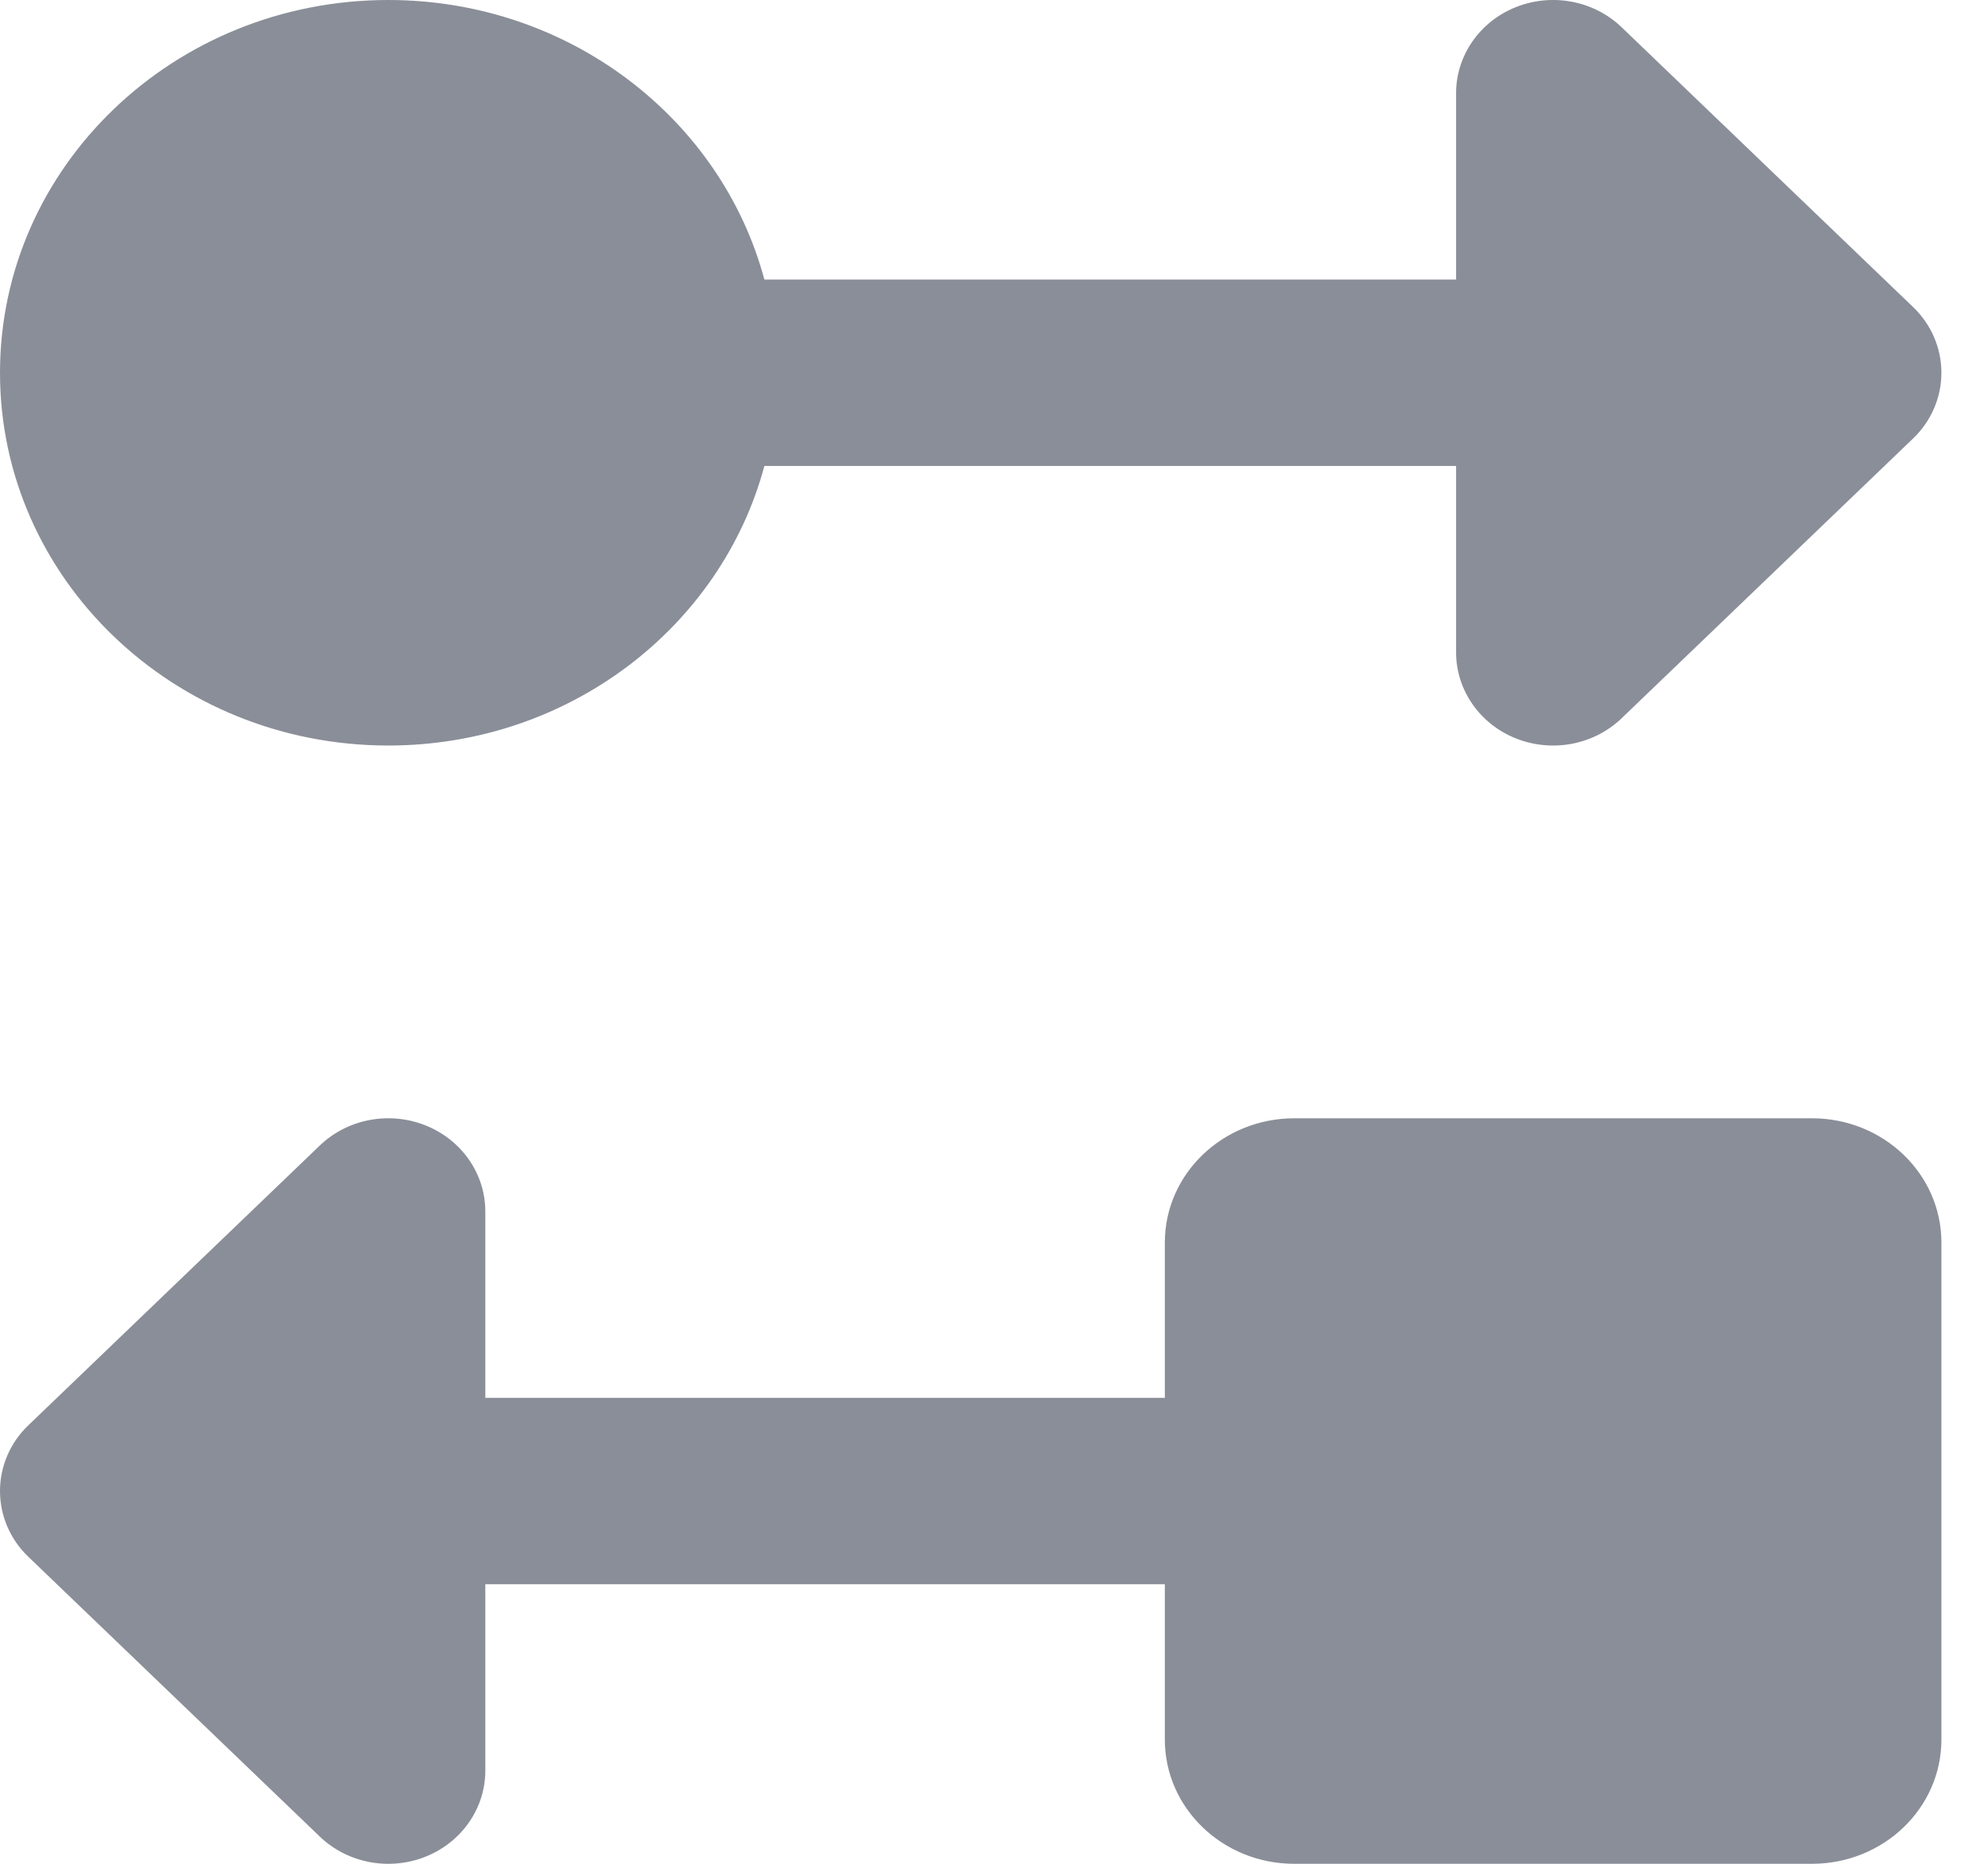
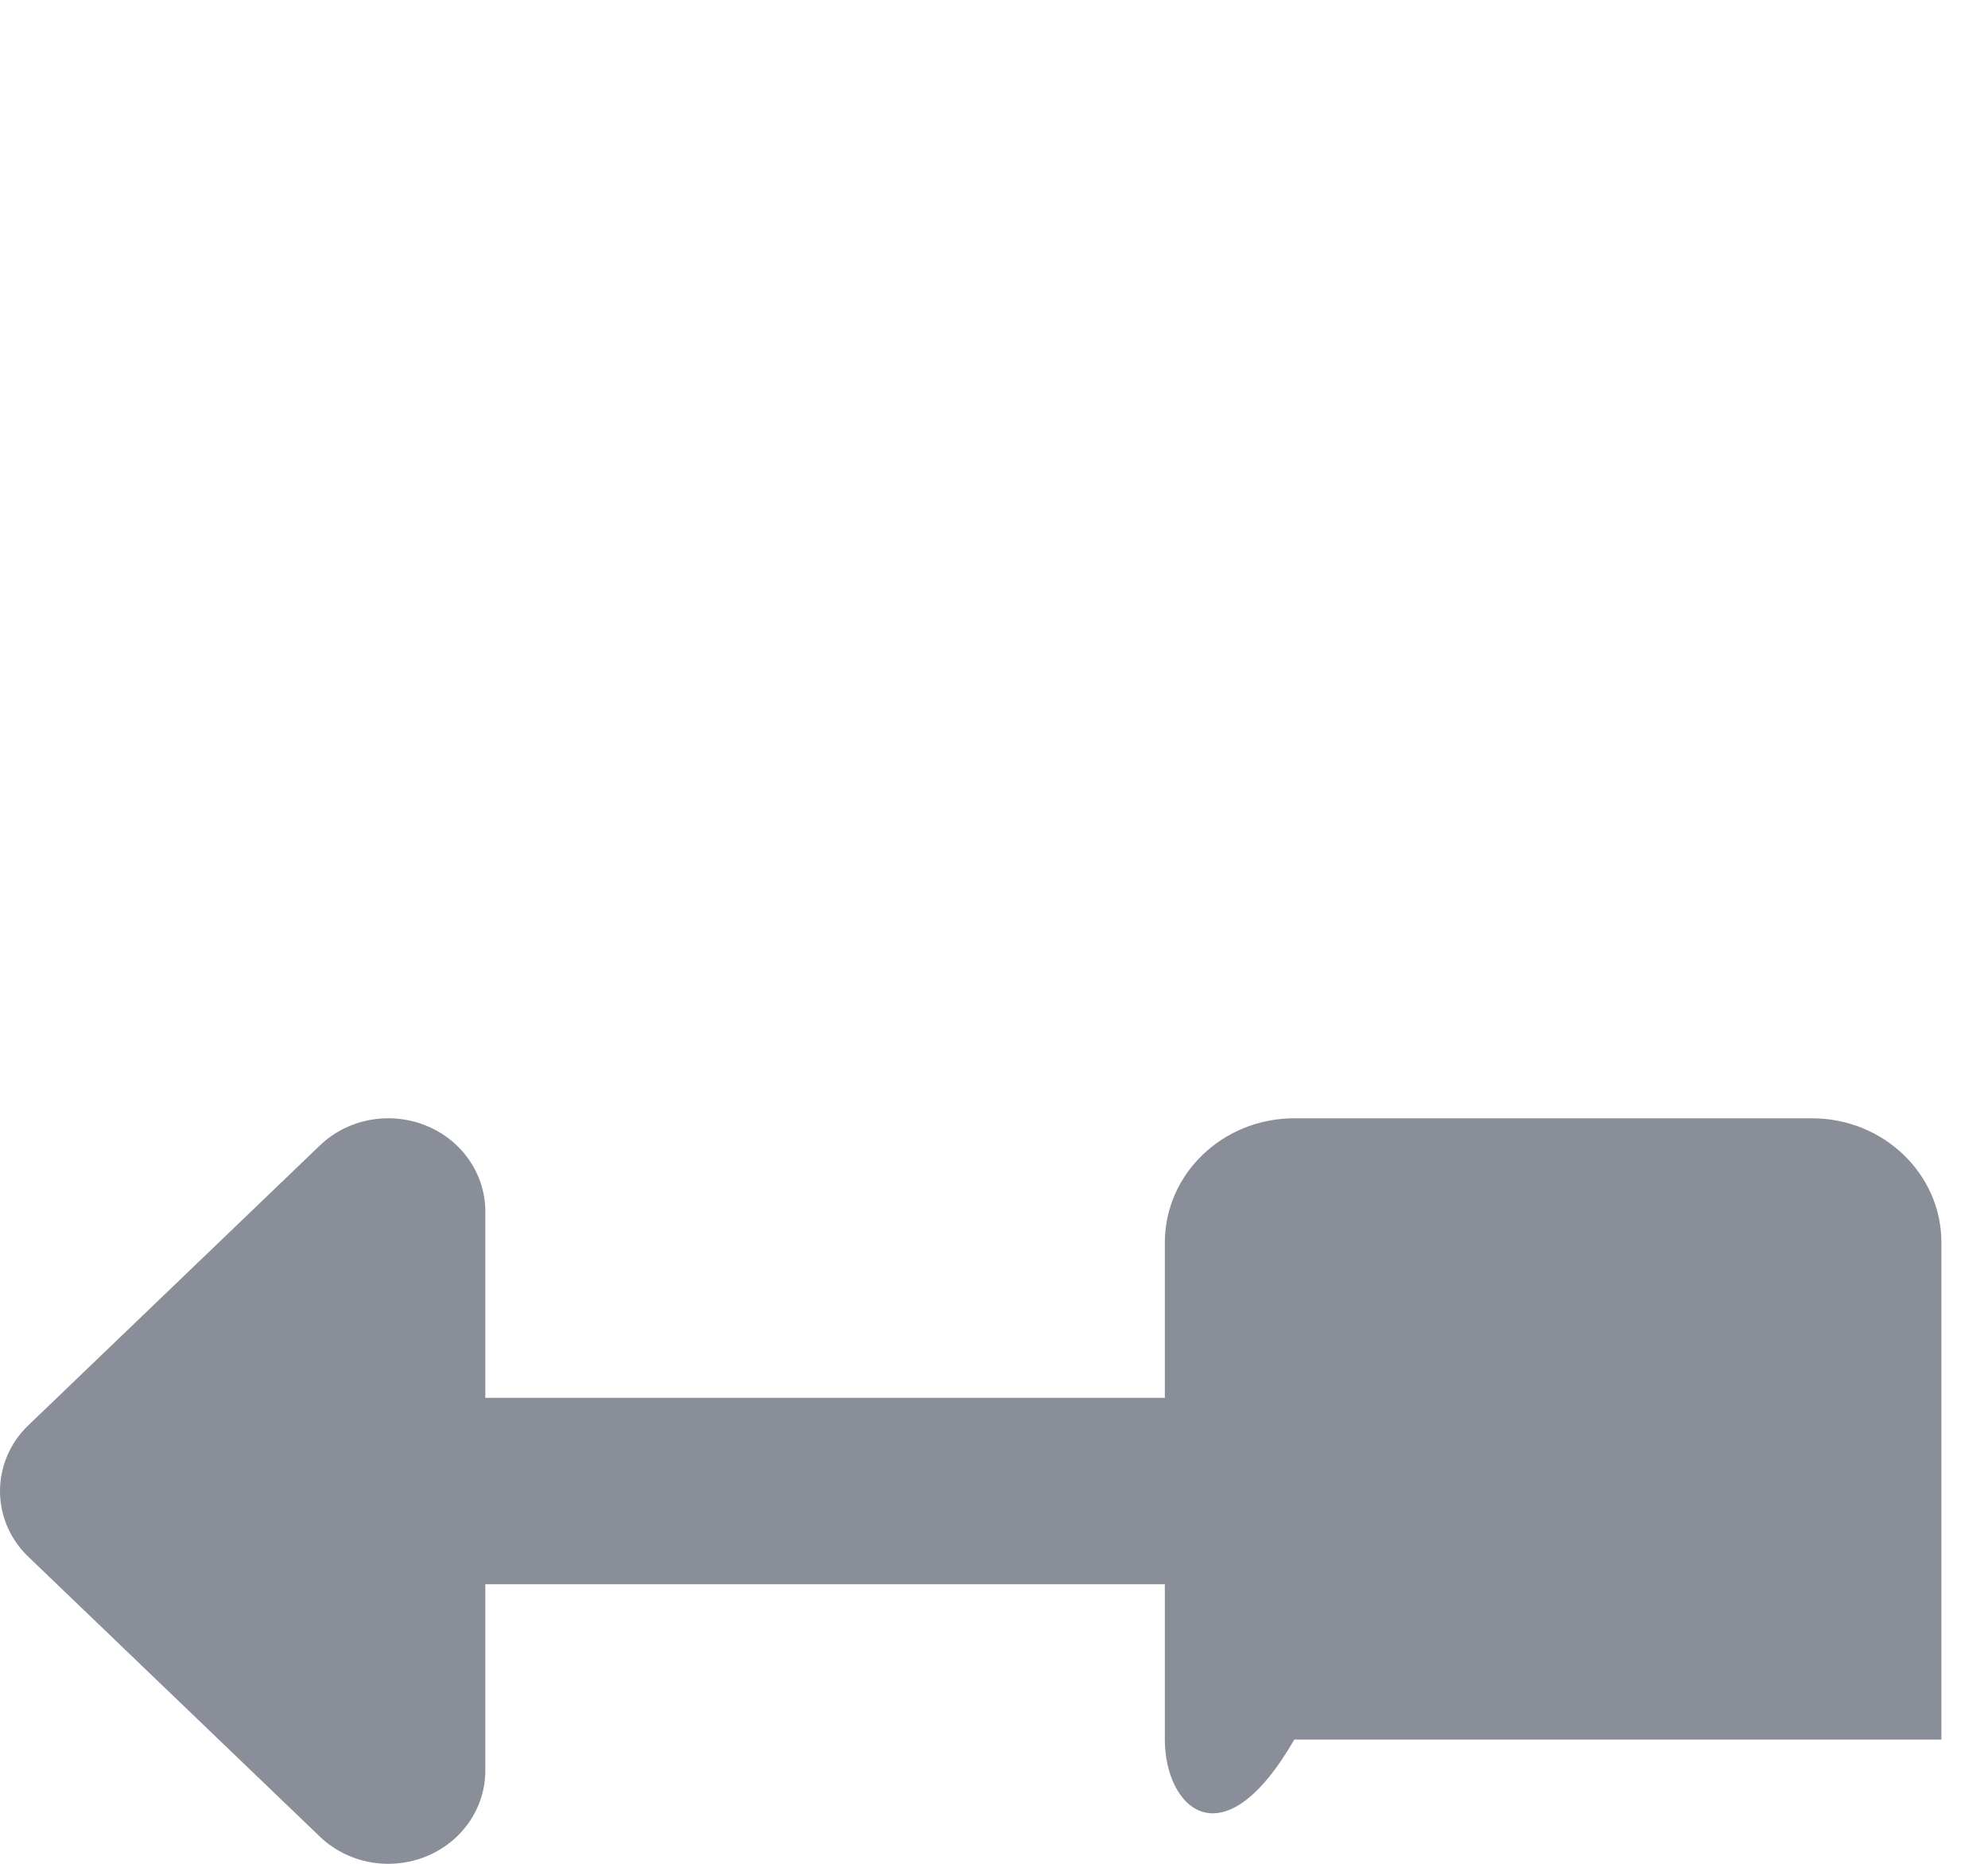
<svg xmlns="http://www.w3.org/2000/svg" width="16" height="15" viewBox="0 0 16 15" fill="none">
-   <path d="M3.424 9.057C3.716 9.173 3.906 9.447 3.906 9.75V11.25H9.375V10C9.375 9.448 9.841 9 10.417 9H14.583C15.159 9 15.625 9.448 15.625 10V14C15.625 14.552 15.159 15 14.583 15H10.417C9.841 15 9.375 14.552 9.375 14V12.75H3.906V14.25C3.906 14.553 3.716 14.827 3.424 14.943C3.132 15.059 2.796 14.995 2.573 14.78L0.229 12.53C0.082 12.39 0 12.199 0 12C0 11.801 0.082 11.61 0.229 11.47L2.573 9.22C2.796 9.005 3.132 8.941 3.424 9.057Z" fill="#8A8E98" />
-   <path d="M12.201 0.057C12.493 -0.059 12.829 0.005 13.052 0.22L15.396 2.47C15.543 2.61 15.625 2.801 15.625 3C15.625 3.199 15.543 3.39 15.396 3.53L13.052 5.78C12.829 5.995 12.493 6.059 12.201 5.943C11.909 5.827 11.719 5.553 11.719 5.25V3.75H6.152C5.805 5.044 4.581 6 3.125 6C1.399 6 0 4.657 0 3C0 1.343 1.399 2.01267e-05 3.125 2.01267e-05C4.581 2.01267e-05 5.805 0.956 6.152 2.25H11.719V0.75C11.719 0.447 11.909 0.173 12.201 0.057Z" fill="#8A8E98" />
+   <path d="M3.424 9.057C3.716 9.173 3.906 9.447 3.906 9.75V11.25H9.375V10C9.375 9.448 9.841 9 10.417 9H14.583C15.159 9 15.625 9.448 15.625 10V14H10.417C9.841 15 9.375 14.552 9.375 14V12.75H3.906V14.25C3.906 14.553 3.716 14.827 3.424 14.943C3.132 15.059 2.796 14.995 2.573 14.78L0.229 12.53C0.082 12.39 0 12.199 0 12C0 11.801 0.082 11.61 0.229 11.47L2.573 9.22C2.796 9.005 3.132 8.941 3.424 9.057Z" fill="#8A8E98" />
</svg>